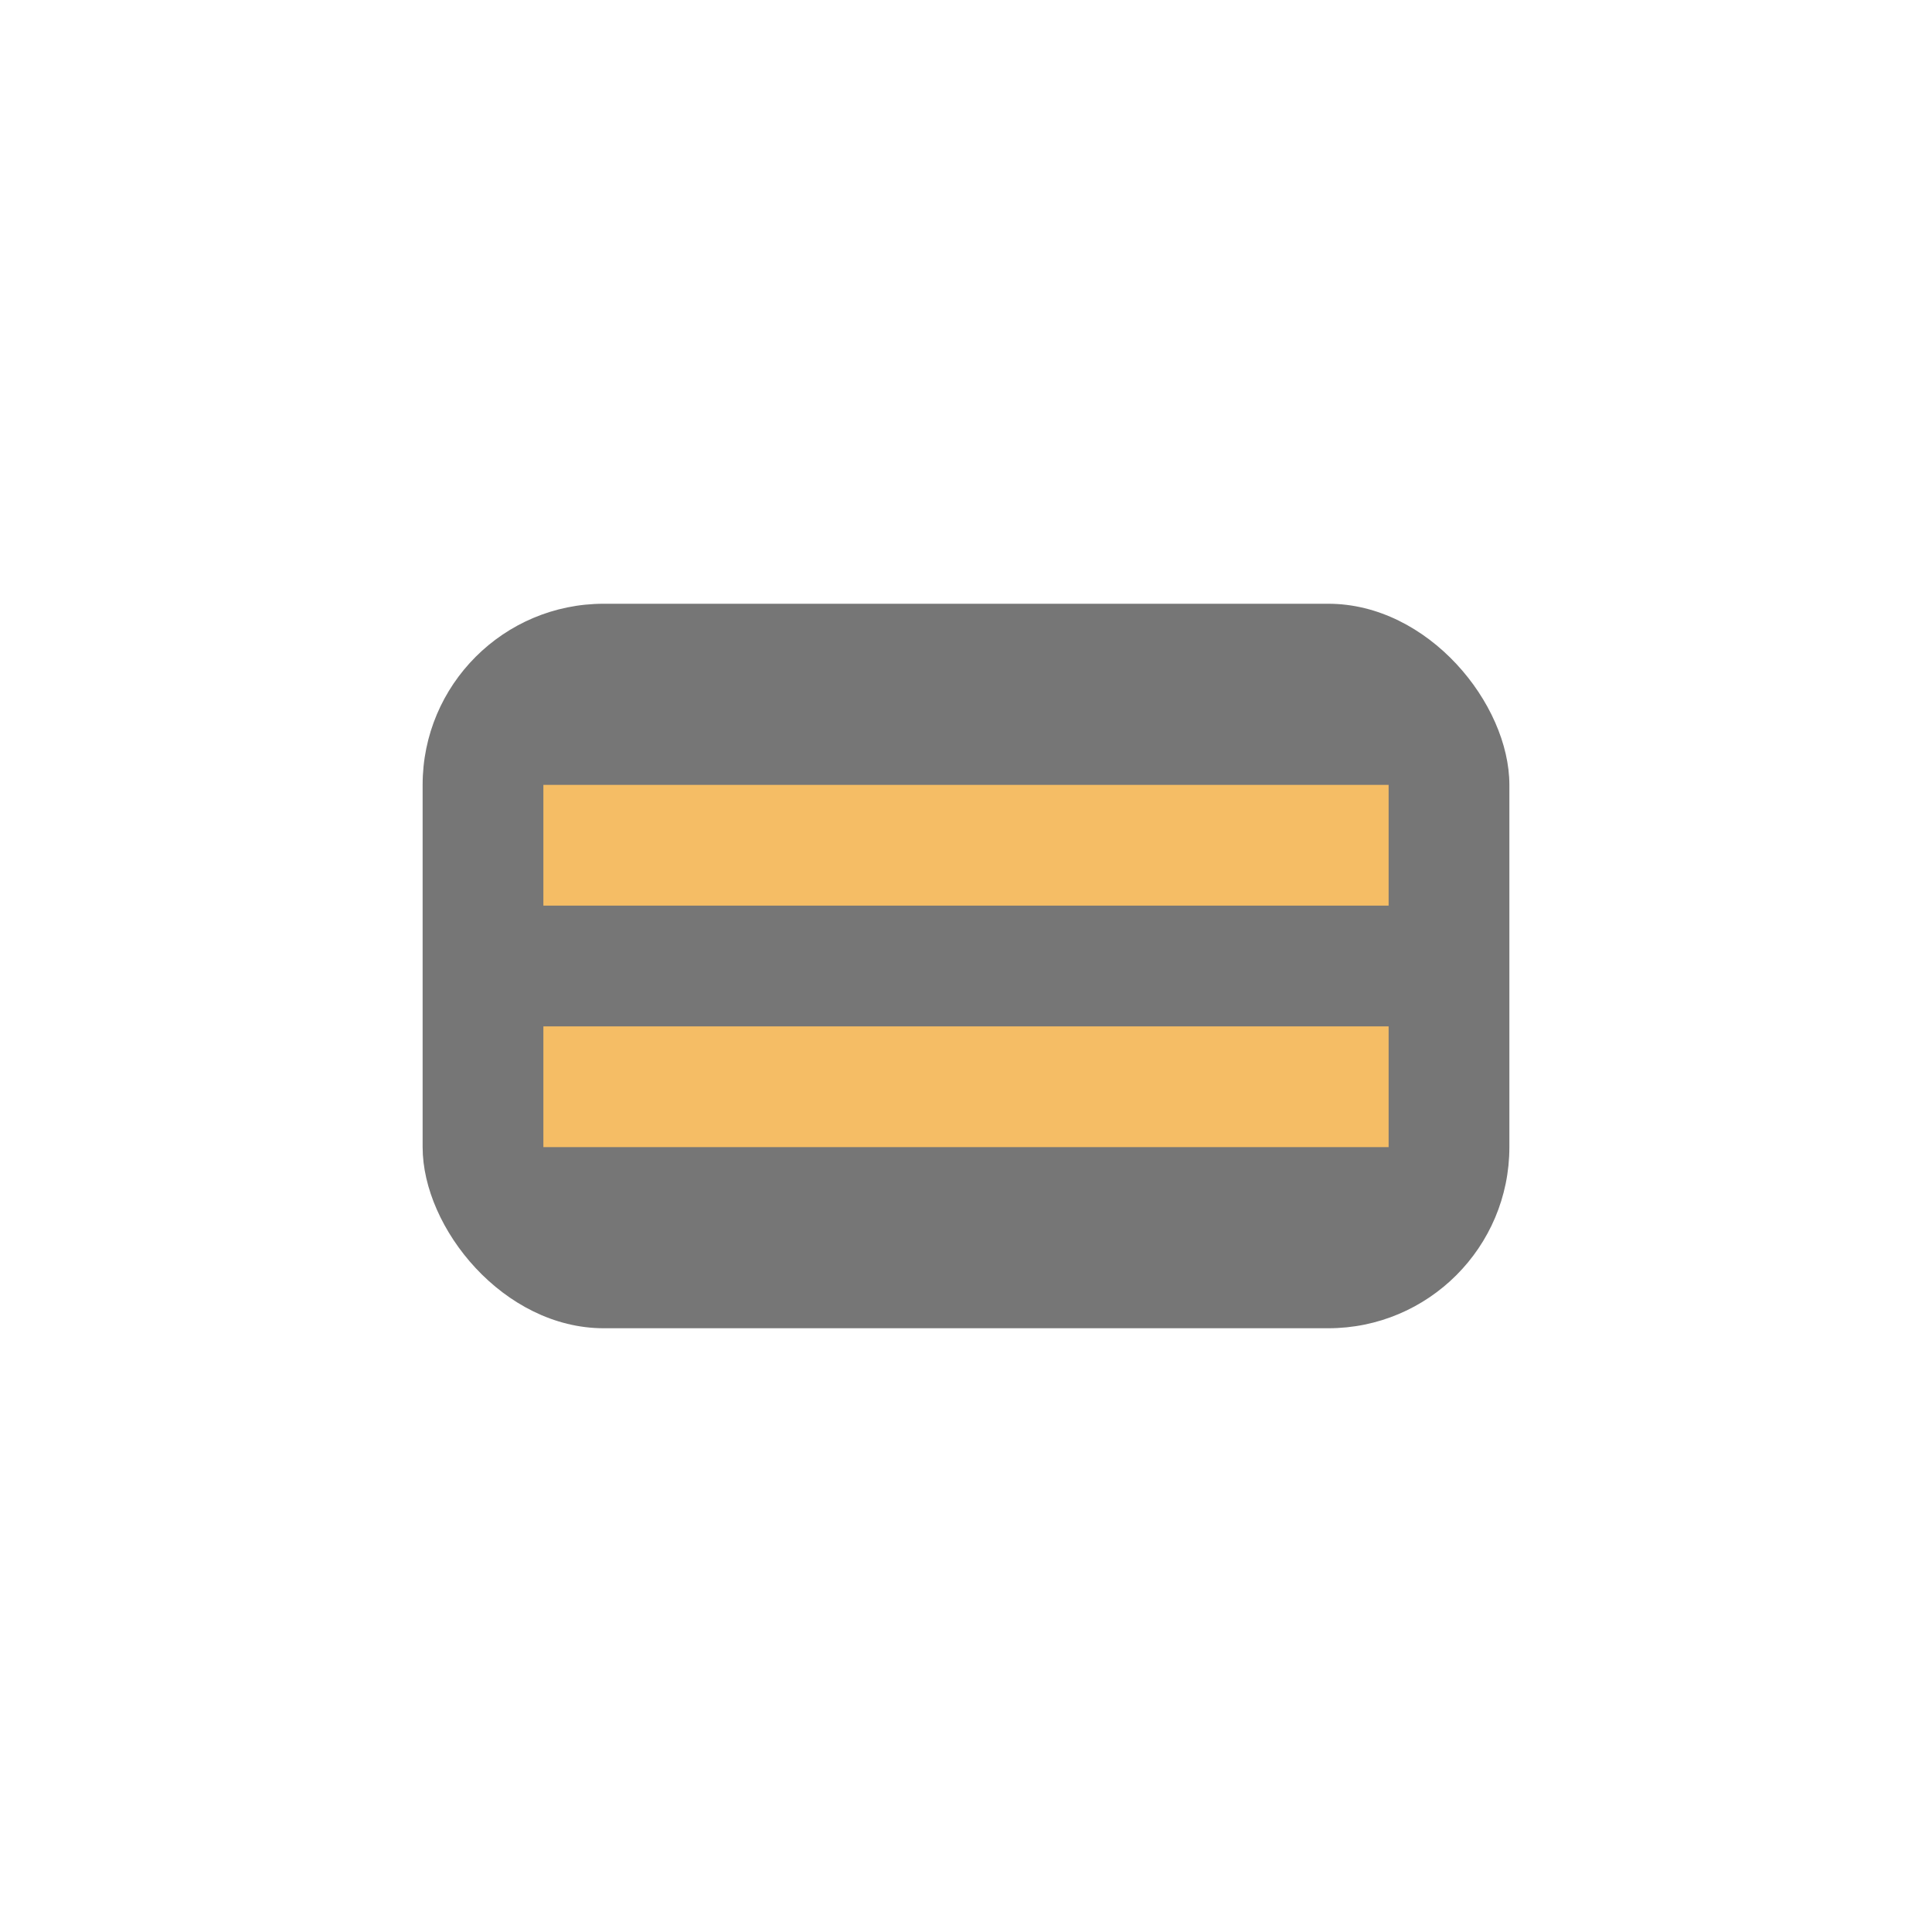
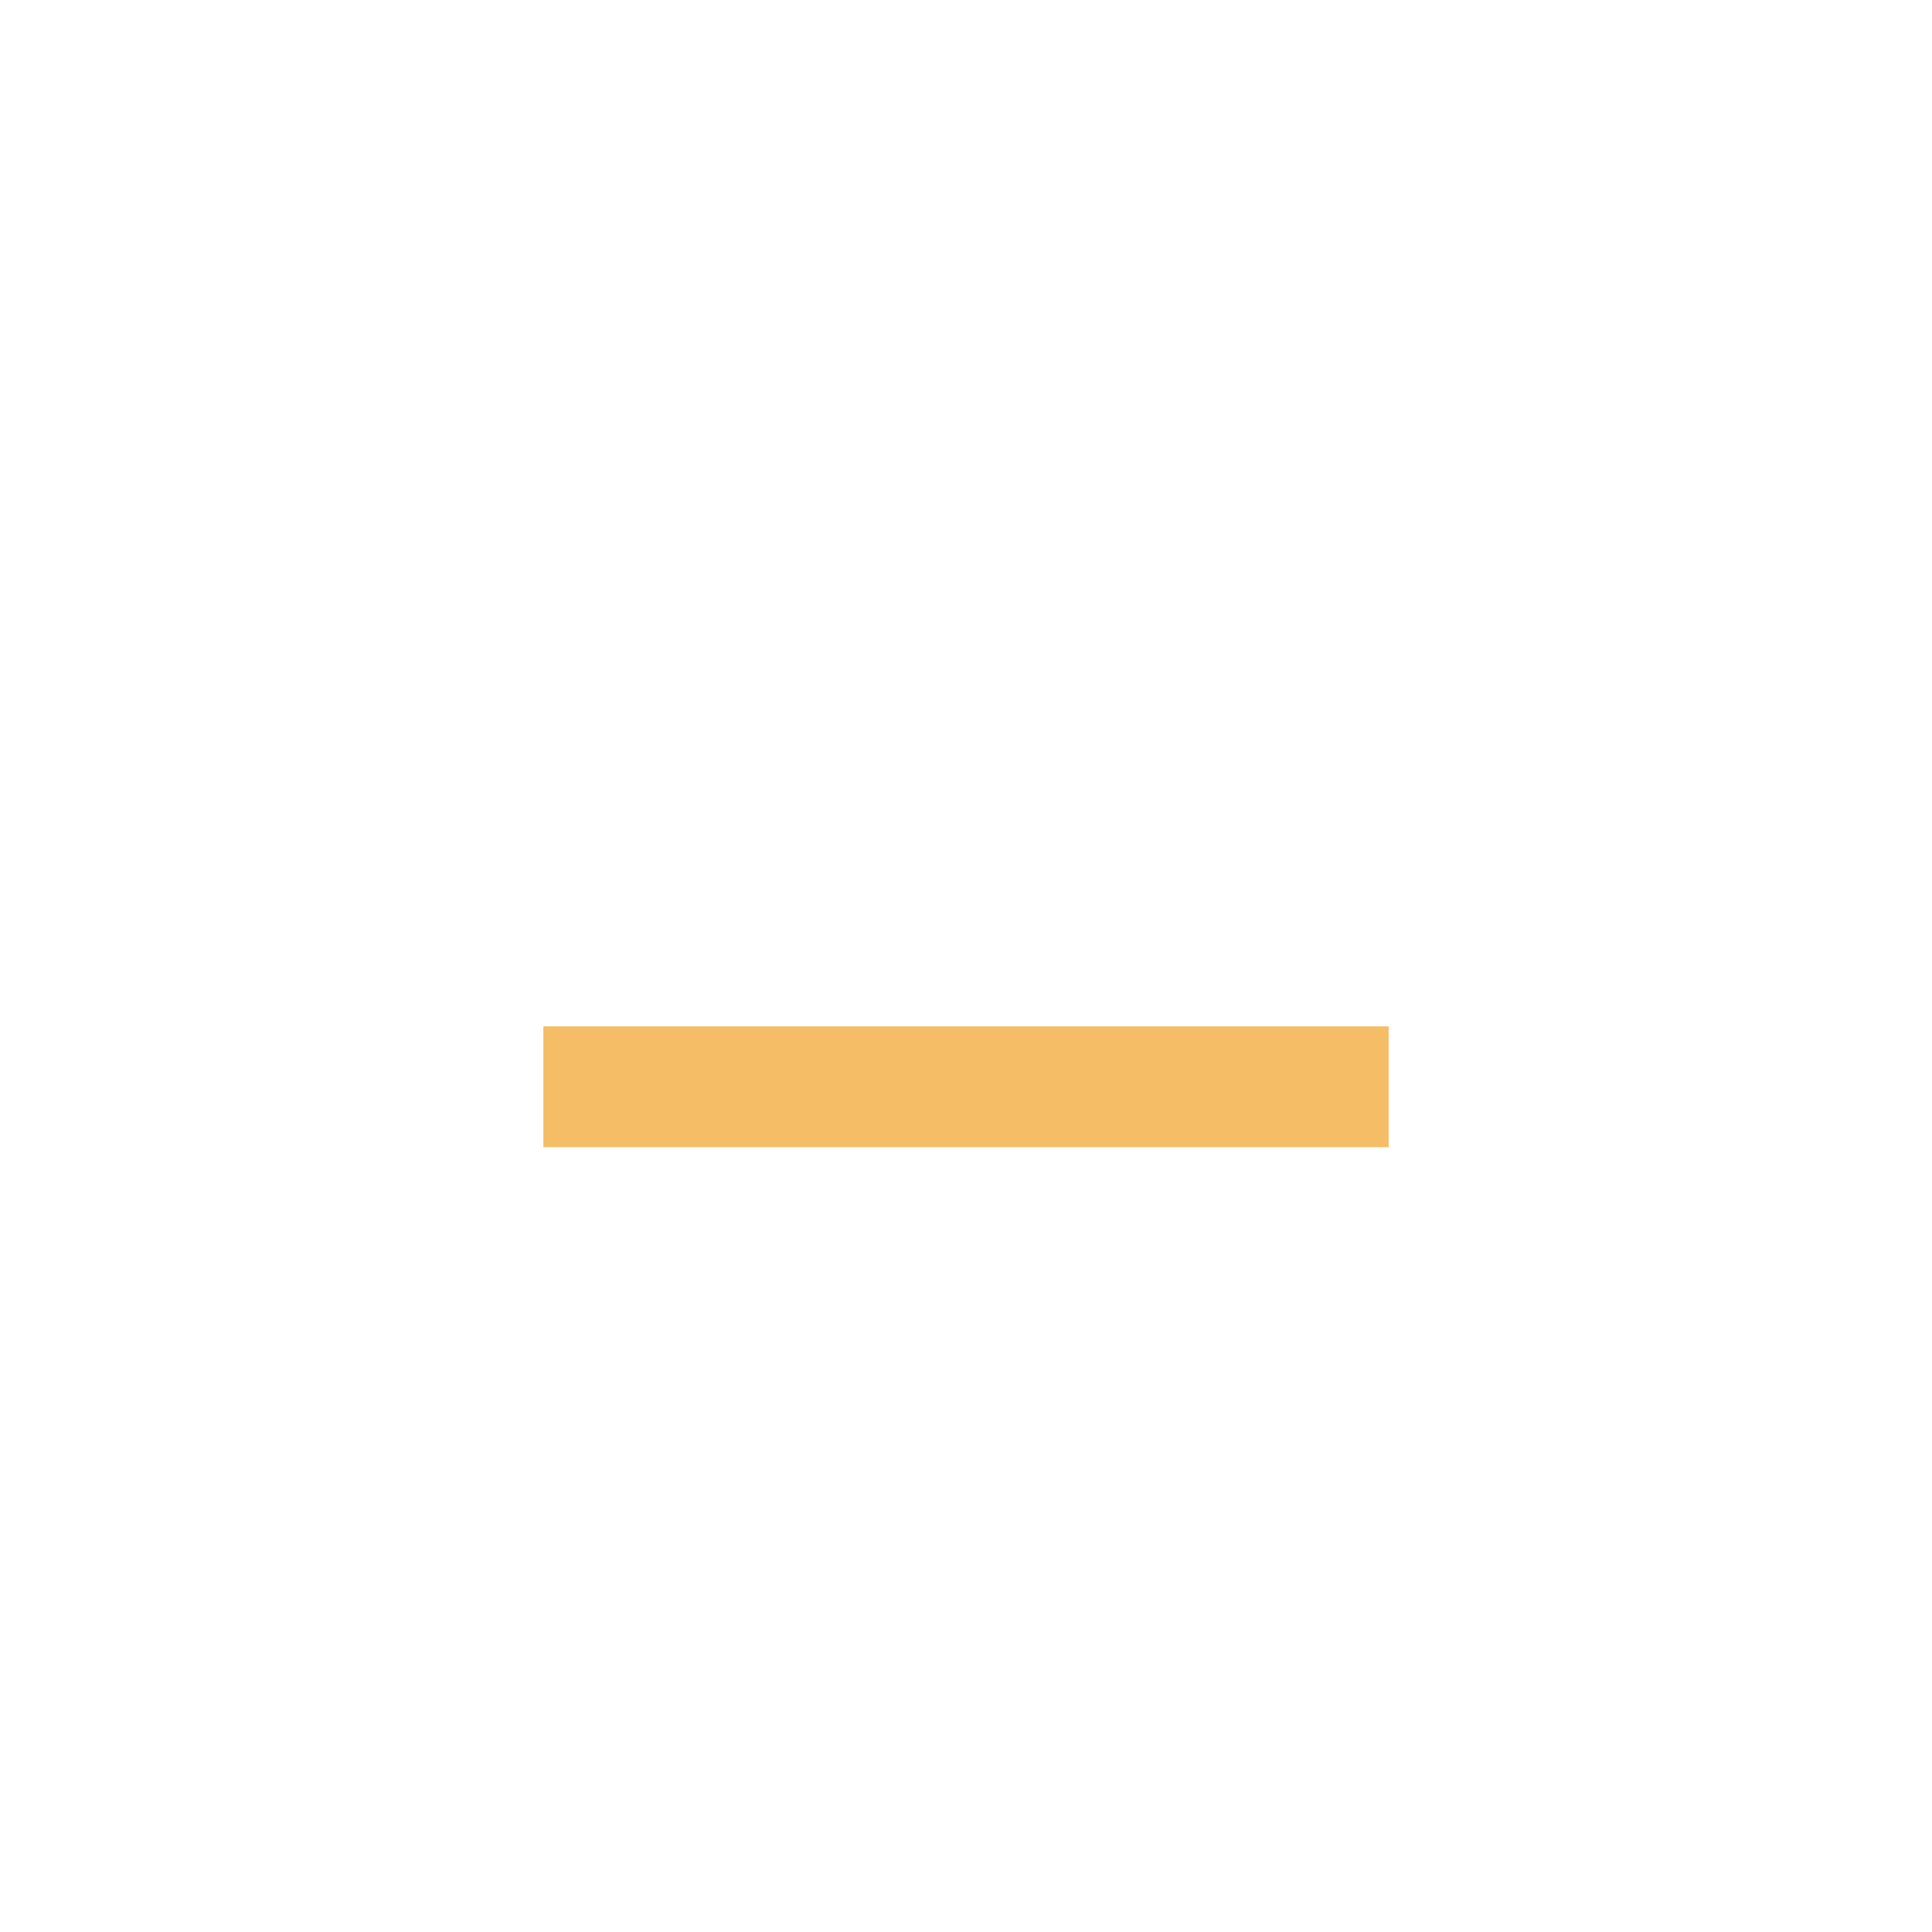
<svg xmlns="http://www.w3.org/2000/svg" width="32" height="32" viewBox="0 0 32 32">
-   <rect x="7" y="10" width="18" height="12" fill="#767676" rx="3" />
-   <path d="M9 14h14M9 18h14" stroke="#F5BD65" stroke-width="2" />
+   <path d="M9 14M9 18h14" stroke="#F5BD65" stroke-width="2" />
</svg>